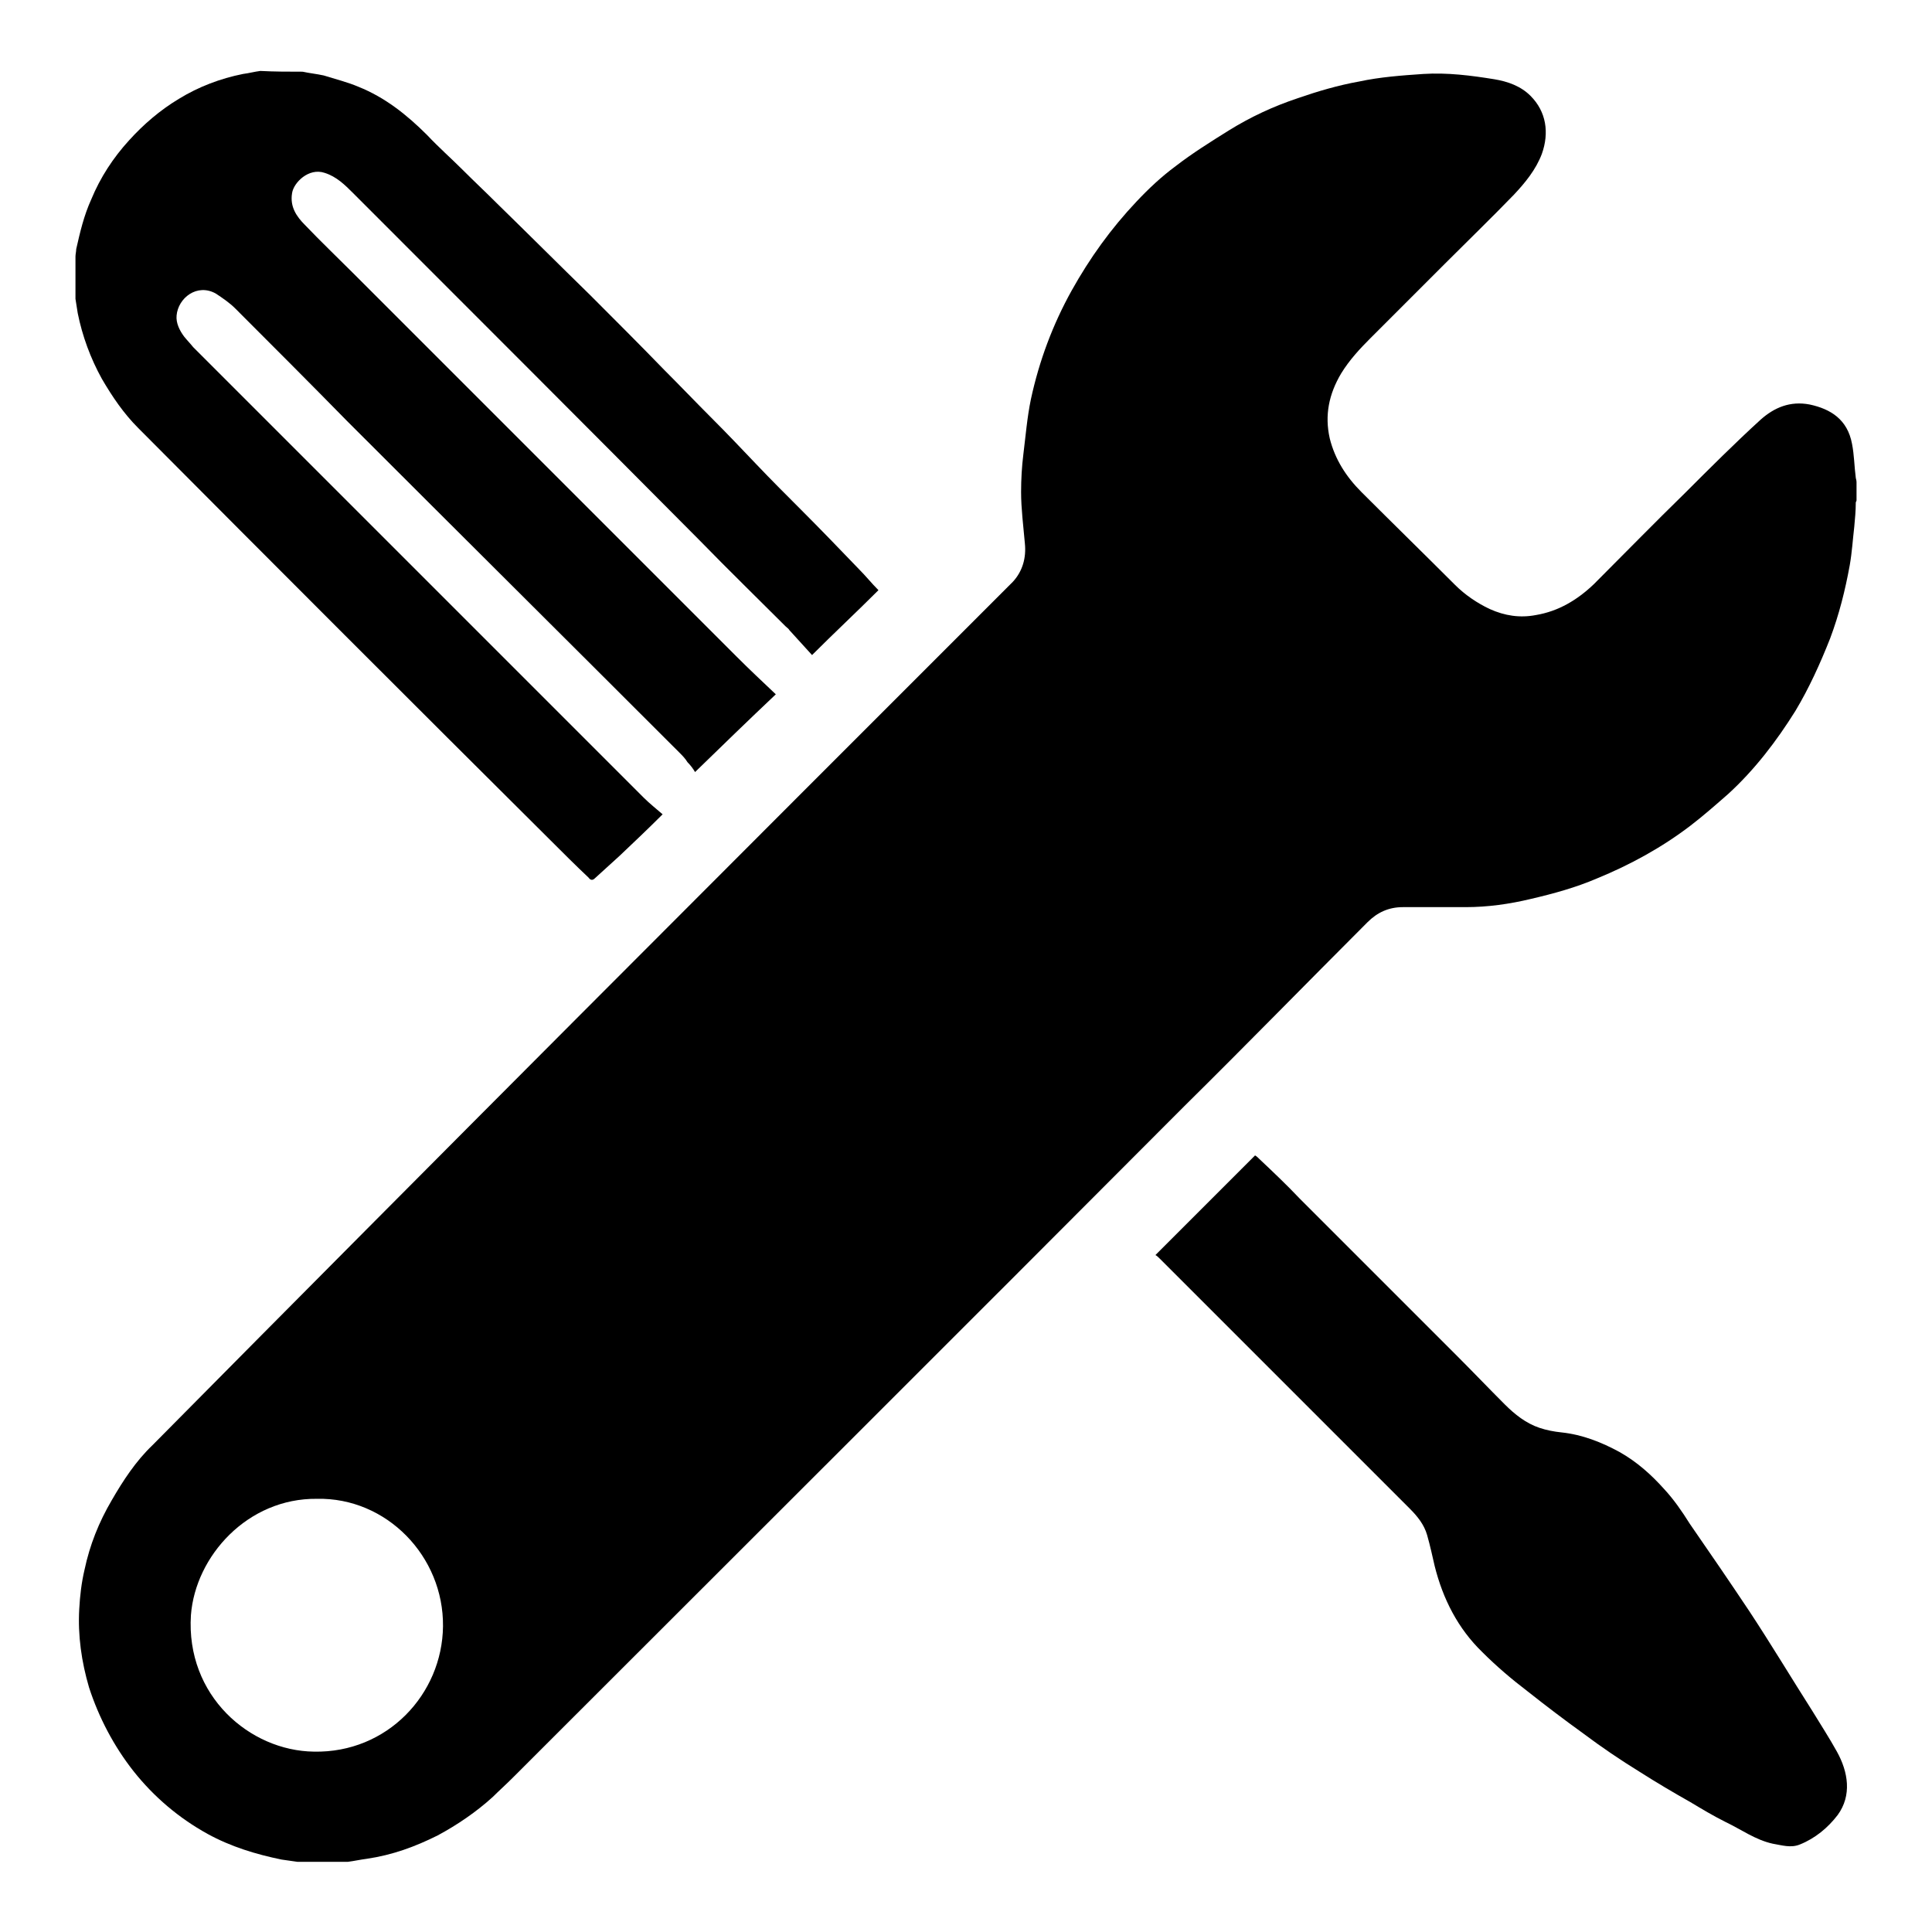
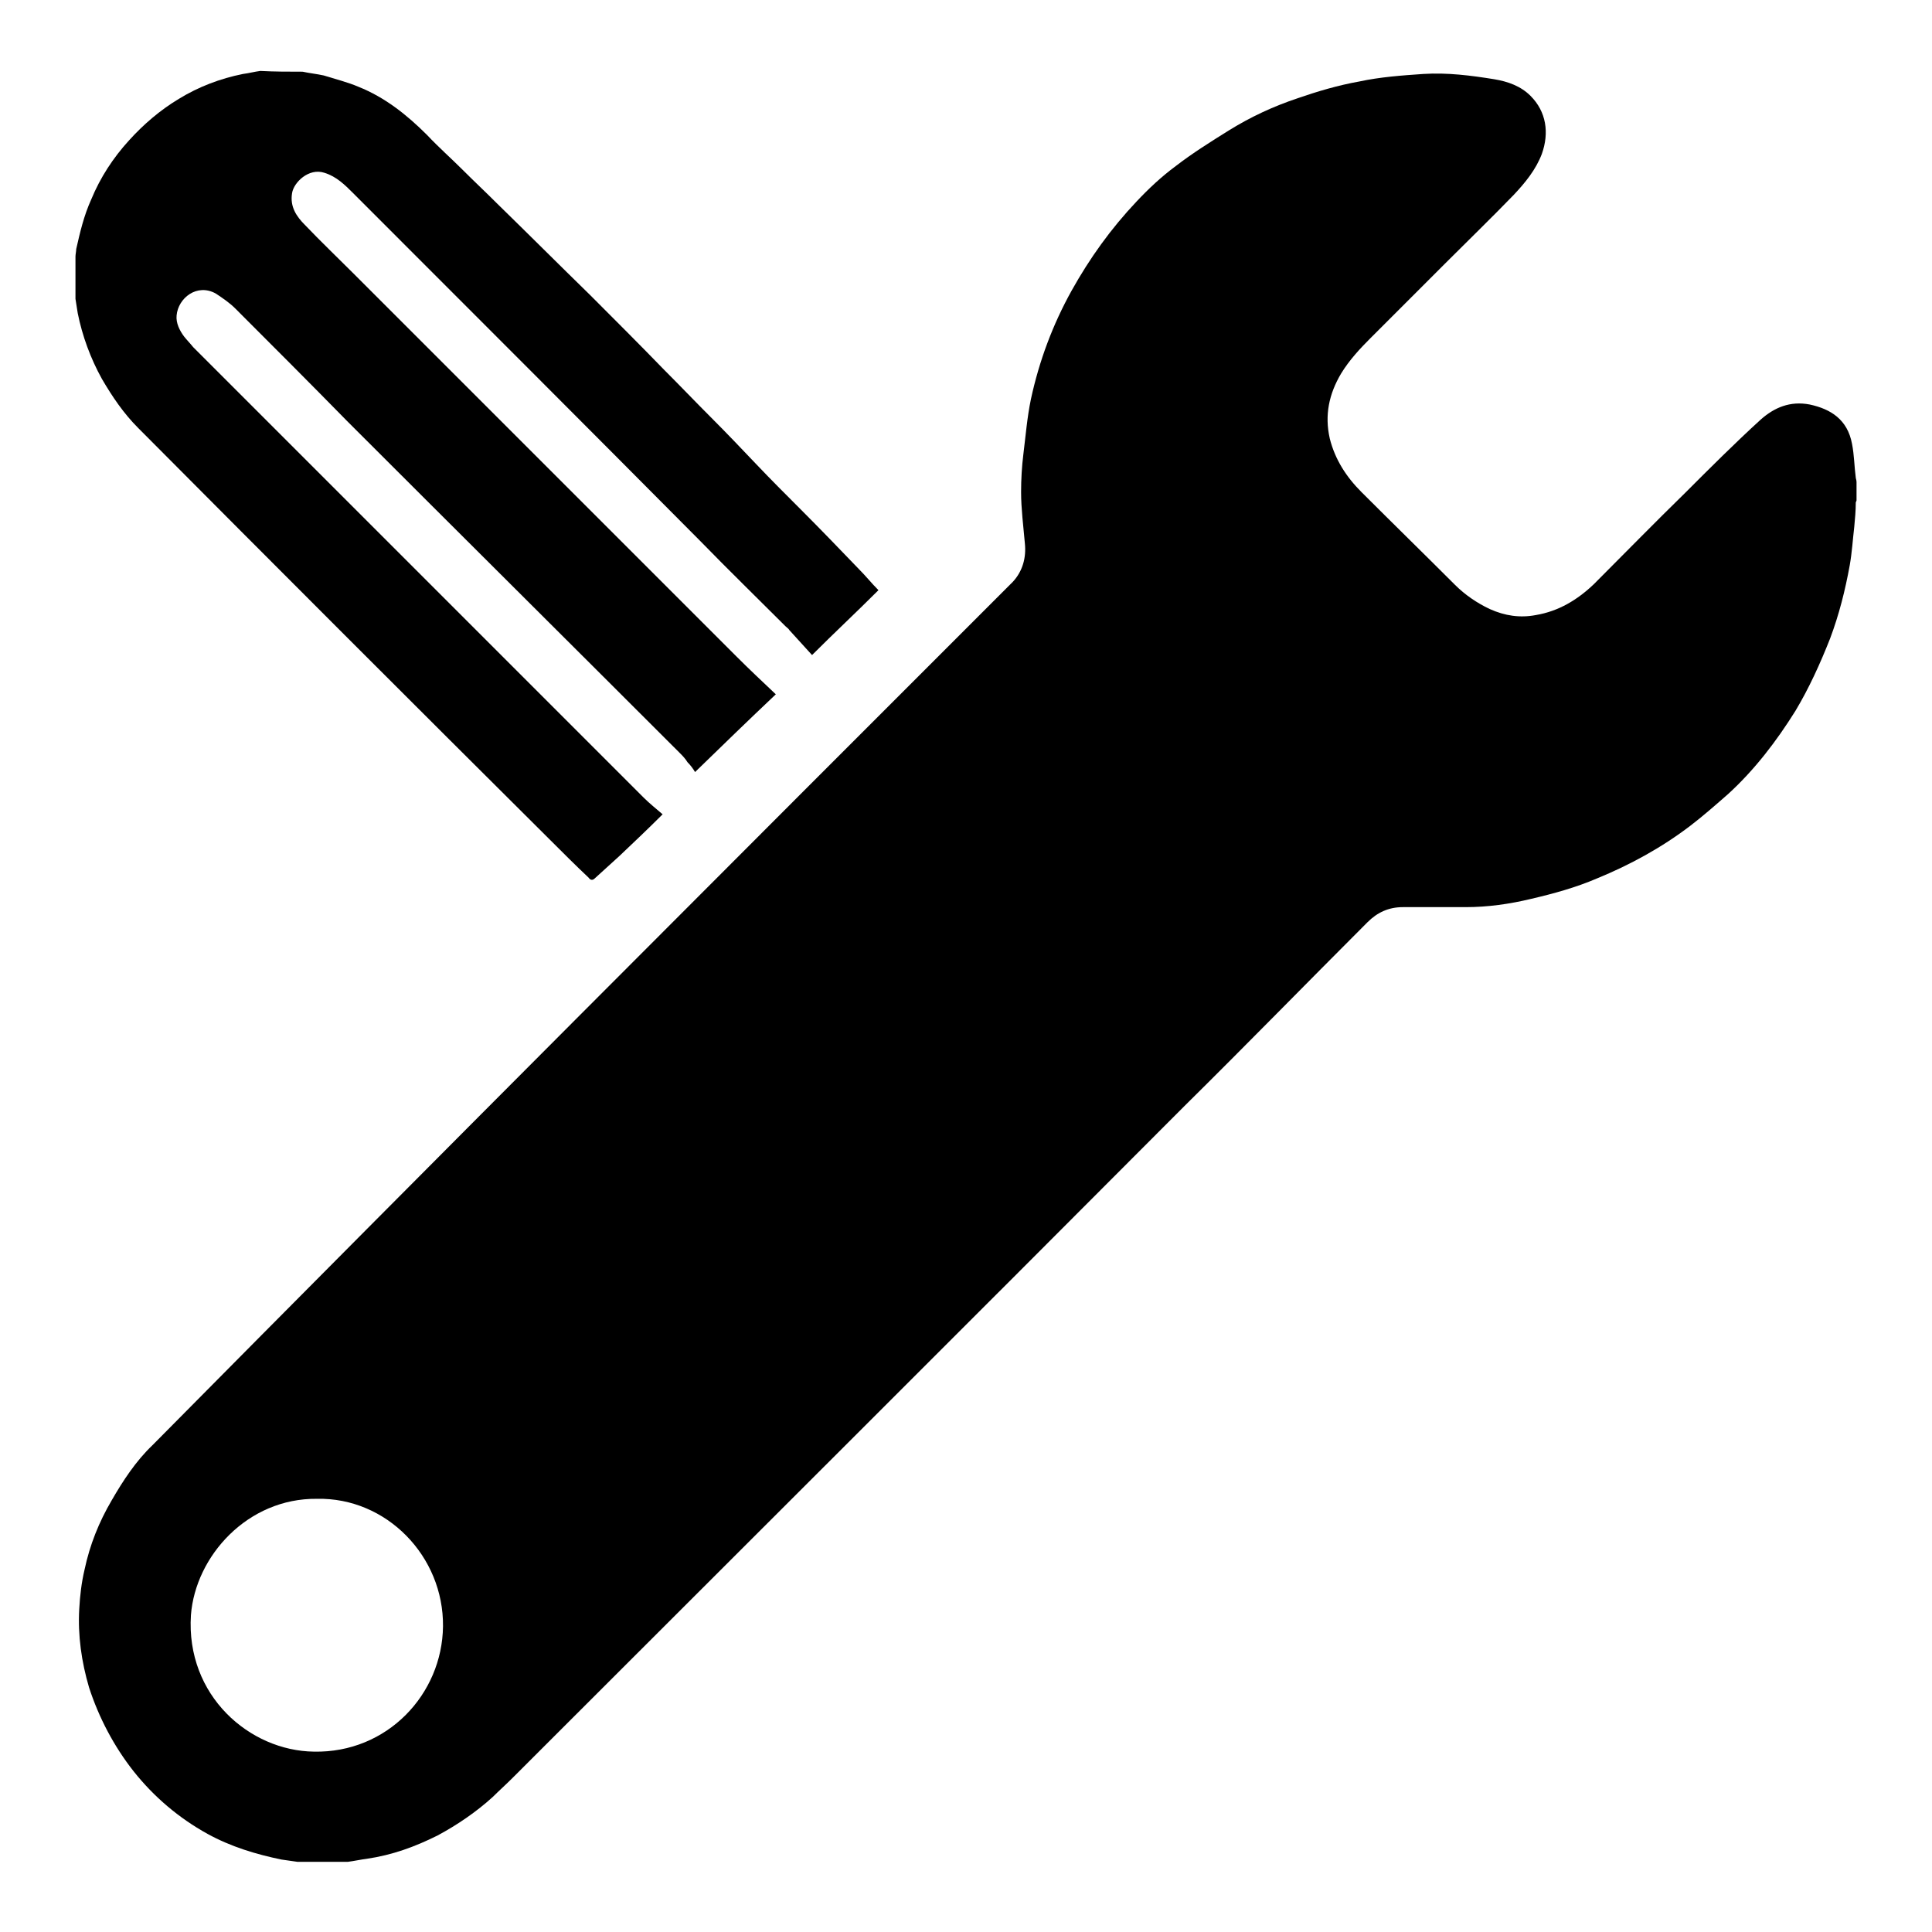
<svg xmlns="http://www.w3.org/2000/svg" version="1.1" x="0px" y="0px" viewBox="0 0 256 256" enable-background="new 0 0 256 256" xml:space="preserve">
  <g>
    <g>
      <path fill="#000000" d="M246,63.9c0,0.8,0,1.6,0,2.4c0,0.1-0.1,0.2-0.1,0.3c0,1.1-0.1,2.1-0.2,3.2c-0.2,1.7-0.3,3.4-0.6,5.1c-0.6,3.3-1.4,6.5-2.6,9.7c-1.3,3.3-2.8,6.6-4.6,9.6c-2.5,4-5.4,7.8-8.9,11c-1.6,1.4-3.3,2.9-5,4.2c-3.8,2.9-8,5.2-12.4,7c-2.8,1.2-5.7,2-8.7,2.7c-2.9,0.7-5.8,1.1-8.7,1.1c-2.8,0-5.6,0-8.3,0c-1.9,0-3.4,0.7-4.7,2c-8.1,8.1-16.1,16.3-24.3,24.4c-29.6,29.7-59.3,59.3-89,89c-0.9,0.9-1.8,1.7-2.6,2.5c-2.2,2-4.7,3.7-7.3,5.1c-3,1.5-6,2.6-9.4,3.1c-0.8,0.1-1.7,0.3-2.5,0.4c-2.2,0-4.5,0-6.7,0c-0.7-0.1-1.4-0.2-2.1-0.3c-3.4-0.7-6.7-1.7-9.8-3.4c-3.8-2.1-7.1-4.9-9.8-8.3c-2.6-3.3-4.6-7.1-5.9-11.1c-1-3.4-1.5-6.9-1.3-10.4c0.1-1.8,0.3-3.5,0.7-5.2c0.7-3.3,1.9-6.3,3.6-9.2c1.5-2.6,3.2-5.2,5.4-7.3C58,153.3,95.8,115.5,133.6,77.7c0.2-0.2,0.4-0.4,0.6-0.6c1.3-1.4,1.8-3.2,1.6-5.1c-0.2-2.3-0.5-4.6-0.5-6.8c0-1.7,0.1-3.4,0.3-5c0.3-2.4,0.5-4.9,1-7.3c1.1-5.1,2.9-9.9,5.4-14.4c2.4-4.3,5.2-8.2,8.6-11.8c1.6-1.7,3.3-3.3,5.2-4.7c2.2-1.7,4.6-3.2,7-4.7c2.9-1.8,5.9-3.2,9.2-4.3c2.6-0.9,5.3-1.7,8.1-2.2c2.8-0.6,5.6-0.8,8.5-1c3.2-0.2,6.3,0.2,9.4,0.7c1.8,0.3,3.5,0.9,4.8,2.2c2.1,2.1,2.5,4.9,1.5,7.7c-0.8,2.1-2.2,3.8-3.7,5.4c-3,3.1-6.1,6.1-9.2,9.2c-3.3,3.3-6.5,6.5-9.8,9.8c-1.4,1.4-2.8,2.9-3.9,4.7c-1.6,2.7-2.2,5.5-1.5,8.6c0.7,2.8,2.2,5.1,4.2,7.1c4.1,4.1,8.3,8.2,12.4,12.3c1.3,1.3,2.9,2.4,4.6,3.2c2,0.9,4,1.2,6.1,0.8c3-0.5,5.5-2,7.7-4.1c4-4,8-8.1,12.1-12.1c3.3-3.3,6.6-6.6,10-9.7c1.8-1.6,3.9-2.5,6.5-2c2.8,0.6,5,2,5.6,5.2c0.3,1.5,0.3,3,0.5,4.5C245.9,63.4,246,63.6,246,63.9z M42,198.6c-9.2-0.1-16.1,7.6-16.7,15.4c-0.7,10.7,7.8,18,16.3,18.1c9.7,0.2,17-7.6,17.1-16.6C58.8,206.2,51.2,198.4,42,198.6z" />
      <path fill="#000000" d="M40.1,9.5C41,9.7,42,9.8,42.9,10c1.6,0.5,3.2,0.9,4.6,1.5c3.5,1.4,6.4,3.7,9.1,6.4c1.5,1.6,3.2,3.1,4.7,4.6c1.5,1.5,3.1,3,4.6,4.5c4.1,4,8.2,8.1,12.3,12.1c3.3,3.3,6.6,6.6,9.8,9.9c2.1,2.1,4.2,4.3,6.3,6.4c2,2,4,4.1,5.9,6.1s3.9,4,5.9,6c2.6,2.6,5.2,5.3,7.7,7.9c0.9,0.9,1.7,1.9,2.6,2.8c-2.9,2.9-5.9,5.7-8.8,8.6c-1-1.1-2-2.2-3-3.3c-0.1-0.2-0.3-0.3-0.5-0.5c-3.8-3.8-7.6-7.5-11.3-11.3c-15.3-15.4-30.6-30.7-46-46.1c-1.1-1.1-2.2-2.2-3.8-2.7c-2.1-0.7-4.1,1.3-4.3,2.7c-0.3,1.8,0.6,3.1,1.7,4.2c2.1,2.2,4.3,4.3,6.5,6.5c16.9,16.9,33.8,33.8,50.7,50.7c1.7,1.7,3.4,3.3,5.2,5c-3.6,3.4-7.1,6.8-10.7,10.3c-0.3-0.5-0.6-0.9-1-1.3c-0.3-0.5-0.7-0.9-1.1-1.3C75.5,85.2,60.7,70.5,46,55.8c-4.9-5-9.9-10-14.8-14.9c-0.8-0.8-1.7-1.4-2.6-2c-2.5-1.4-5,0.6-5.2,2.9c-0.1,1,0.4,2,1,2.8c0.4,0.5,0.8,0.9,1.2,1.4c19.9,19.9,39.8,39.8,59.7,59.7c0.8,0.8,1.7,1.5,2.5,2.2c-1.9,1.9-3.8,3.7-5.7,5.5c-1.1,1-2.2,2-3.3,3c-0.3,0.3-0.6,0.2-0.8-0.1c-1.7-1.6-3.4-3.3-5-4.9C54.7,93.2,36.5,75,18.3,56.7c-1.9-1.9-3.4-4.1-4.8-6.5c-1.5-2.7-2.6-5.7-3.2-8.7c-0.1-0.6-0.2-1.3-0.3-1.9c0-1.9,0-3.7,0-5.6c0-0.3,0.1-0.7,0.1-1c0.5-2.2,1-4.4,2-6.6c1.2-2.9,2.9-5.5,5-7.8c1.9-2.1,4.1-4,6.6-5.5c2.6-1.6,5.5-2.7,8.5-3.3c0.8-0.1,1.5-0.3,2.3-0.4C36.4,9.5,38.2,9.5,40.1,9.5z" />
-       <path fill="#000000" d="M153.1,166.3c4.4-4.4,8.8-8.8,13.2-13.2c0.2,0.1,0.4,0.3,0.6,0.5c1.8,1.7,3.6,3.4,5.3,5.2c6.9,6.9,13.9,13.9,20.8,20.8c2.1,2.1,4.2,4.3,6.4,6.5c1.3,1.3,2.8,2.5,4.6,3.1c0.9,0.3,1.9,0.5,2.9,0.6c2.8,0.3,5.3,1.3,7.7,2.6c2.3,1.3,4.2,3,5.9,4.9c1.3,1.4,2.4,3,3.4,4.6c2.7,3.9,5.3,7.7,7.9,11.6c2.9,4.4,5.6,8.9,8.4,13.3c1.1,1.8,2.2,3.5,3.2,5.3c1.5,2.7,2,5.8,0.1,8.4c-1.3,1.7-3,3.1-5,3.9c-1.2,0.5-2.4,0.1-3.6-0.1c-2.3-0.5-4.2-1.9-6.3-2.9c-1.6-0.8-3.1-1.7-4.6-2.6c-2.3-1.3-4.5-2.6-6.7-4c-2.6-1.6-5.1-3.3-7.5-5.1c-2.5-1.8-5-3.7-7.4-5.6c-2.1-1.6-4.1-3.3-6-5.2c-3.2-3.1-5.2-7-6.3-11.4c-0.3-1.3-0.6-2.7-1-4.1c-0.4-1.4-1.3-2.5-2.3-3.5c-11-11-22.1-22.1-33.1-33.1C153.5,166.6,153.3,166.4,153.1,166.3z" />
    </g>
  </g>
</svg>